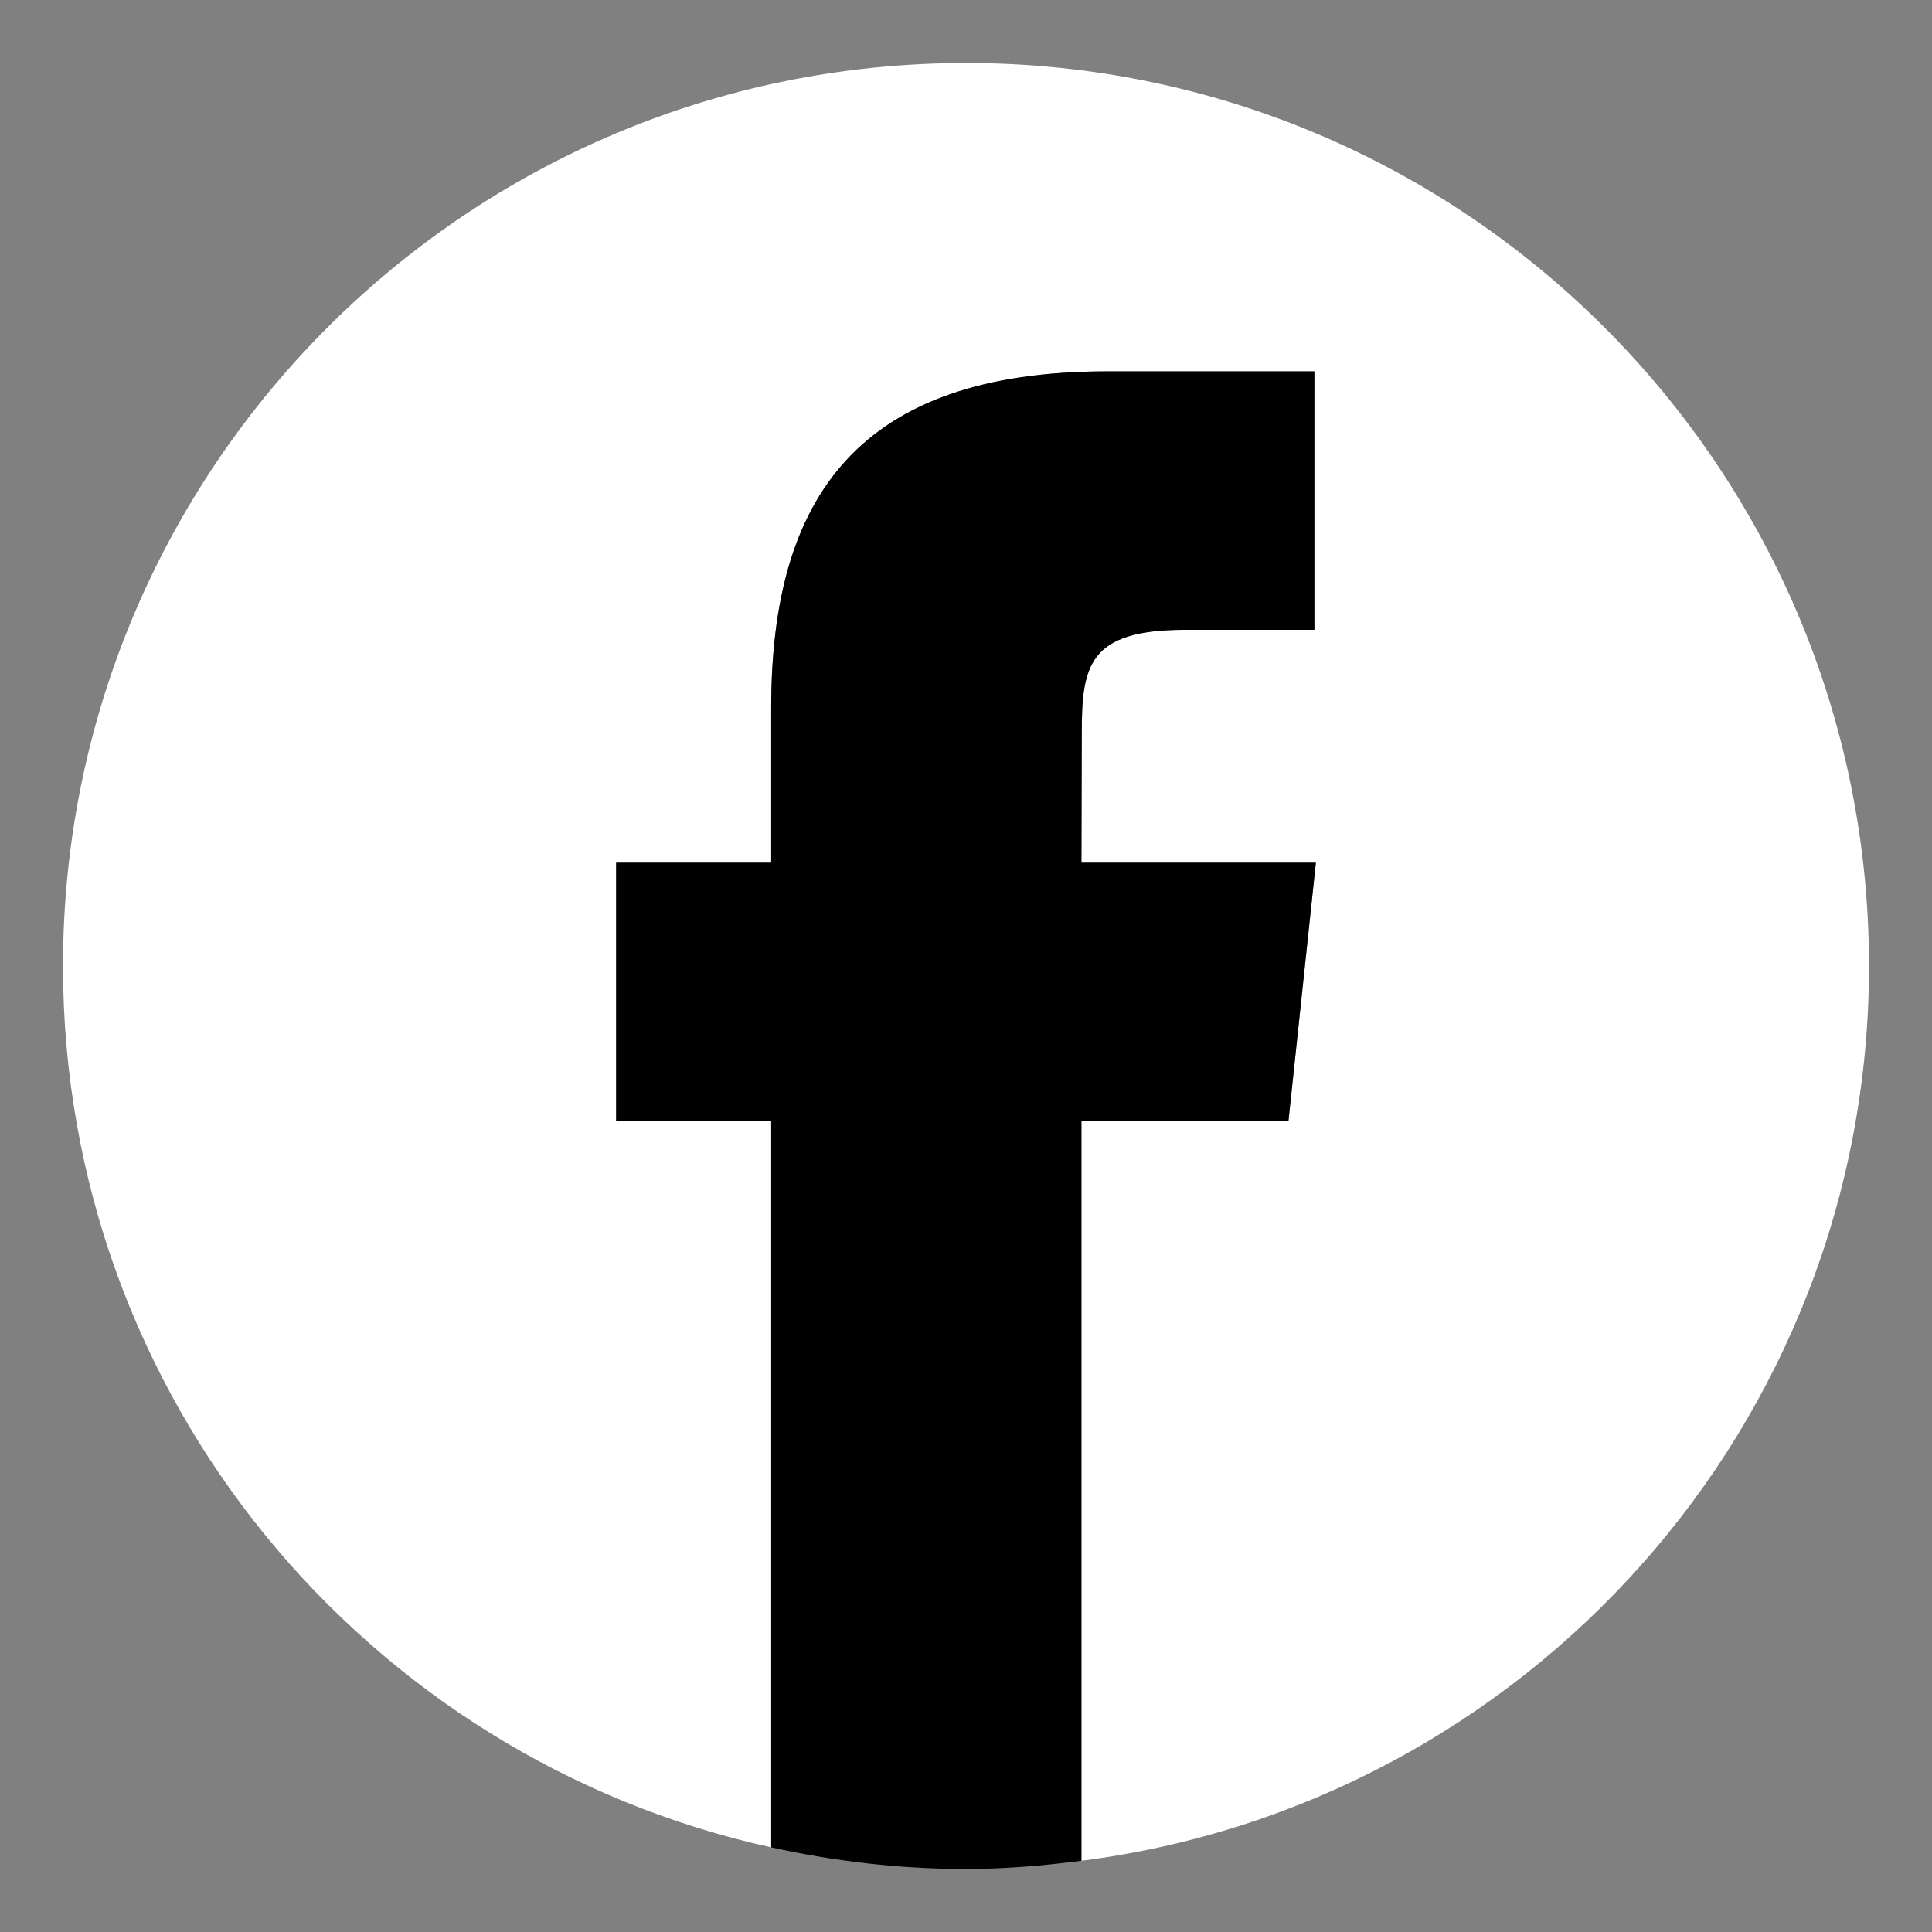
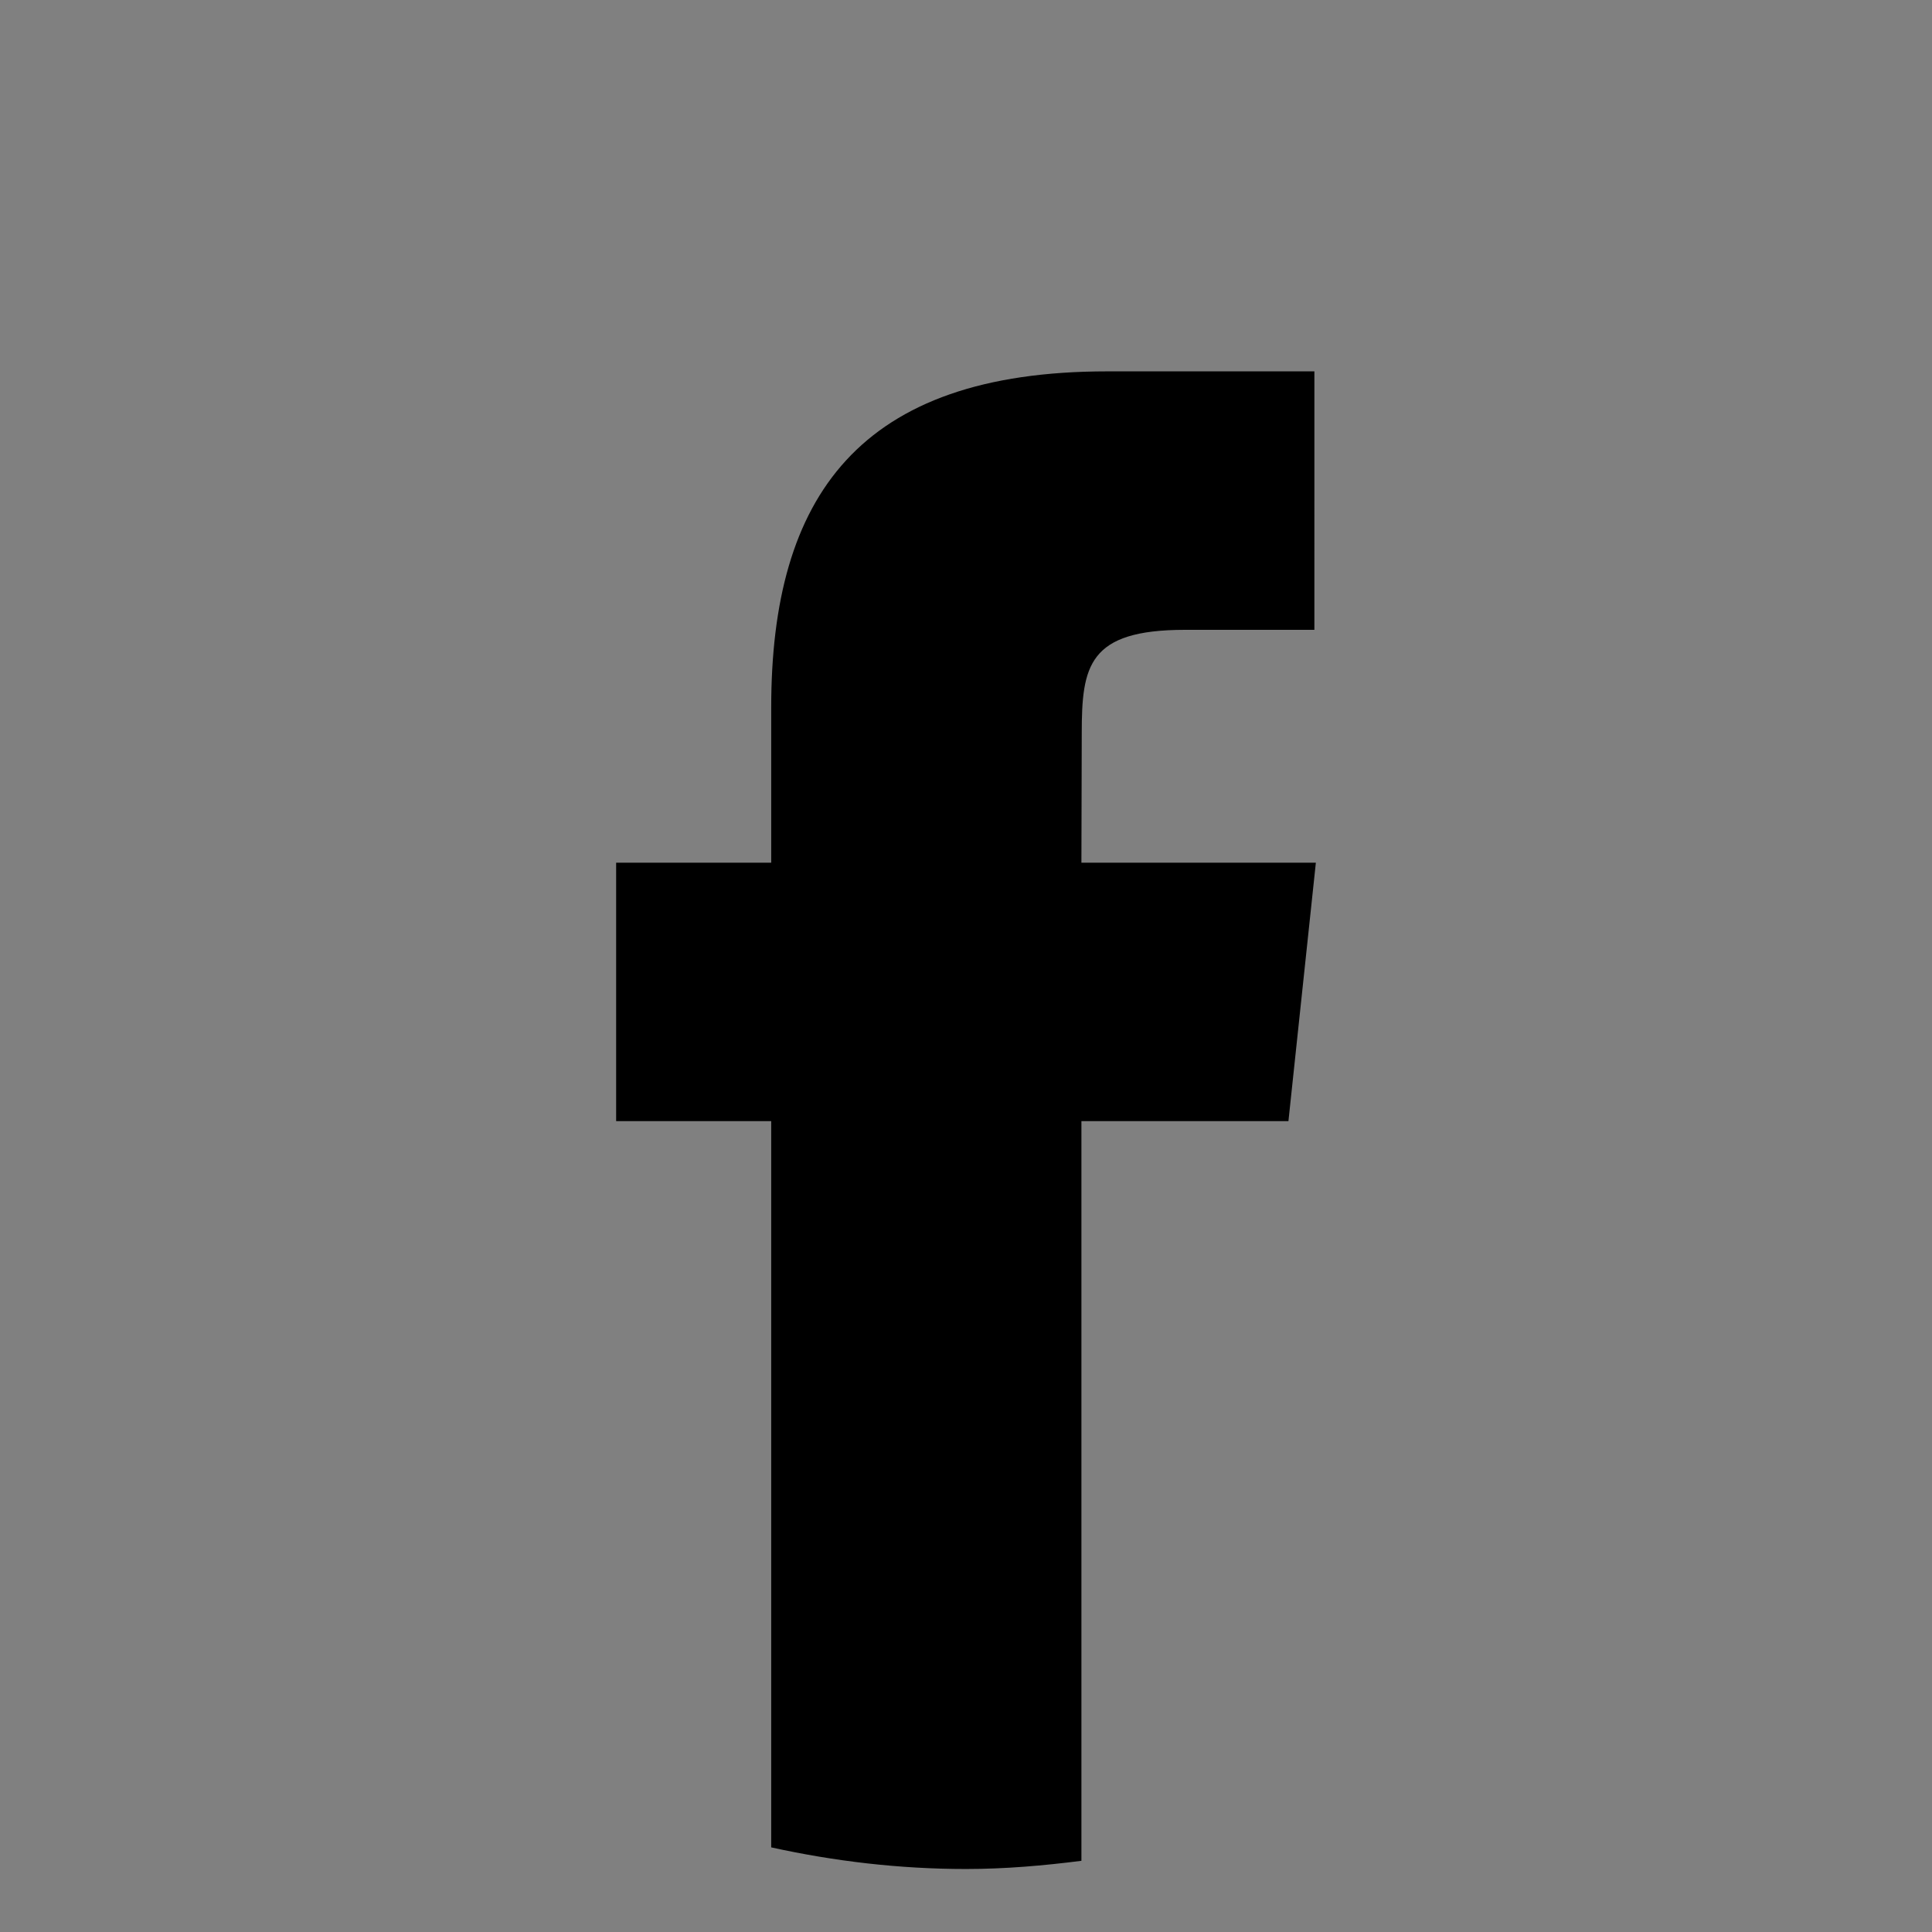
<svg xmlns="http://www.w3.org/2000/svg" version="1.1" x="0px" y="0px" viewBox="0 0 46 46" style="enable-background:new 0 0 46 46;" xml:space="preserve">
  <rect x="0" y="0" width="46" height="46" fill="#808080" stroke="none" />
  <style type="text/css">
	.st0{fill:#FFFFFF;}
</style>
  <g id="lay">
    <g>
-       <path class="st0" d="M44.5,23c0-11.874-9.626-21.5-21.5-21.5C11.126,1.5,1.5,11.126,1.5,23c0,10.28,7.22,18.862,16.862,20.985    V26.694H14.67v-6.153h3.692v-3.693c0-5.02,2.083-8.006,8.003-8.006h4.93v6.153h-3.08c-2.305,0-2.459,0.861-2.459,2.465    l-0.008,3.08h5.582l-0.653,6.153h-4.929v17.611C36.321,42.953,44.5,33.941,44.5,23z" />
      <path d="M30.677,26.694l0.653-6.153h-5.582l0.008-3.08c0-1.604,0.153-2.465,2.459-2.465h3.08V8.842h-4.93    c-5.92,0-8.003,2.986-8.003,8.006v3.693H14.67v6.153h3.692v17.291C19.857,44.314,21.406,44.5,23,44.5    c0.933,0,1.846-0.08,2.748-0.195V26.694H30.677z" />
    </g>
  </g>
  <g id="レイヤー_2">
</g>
</svg>